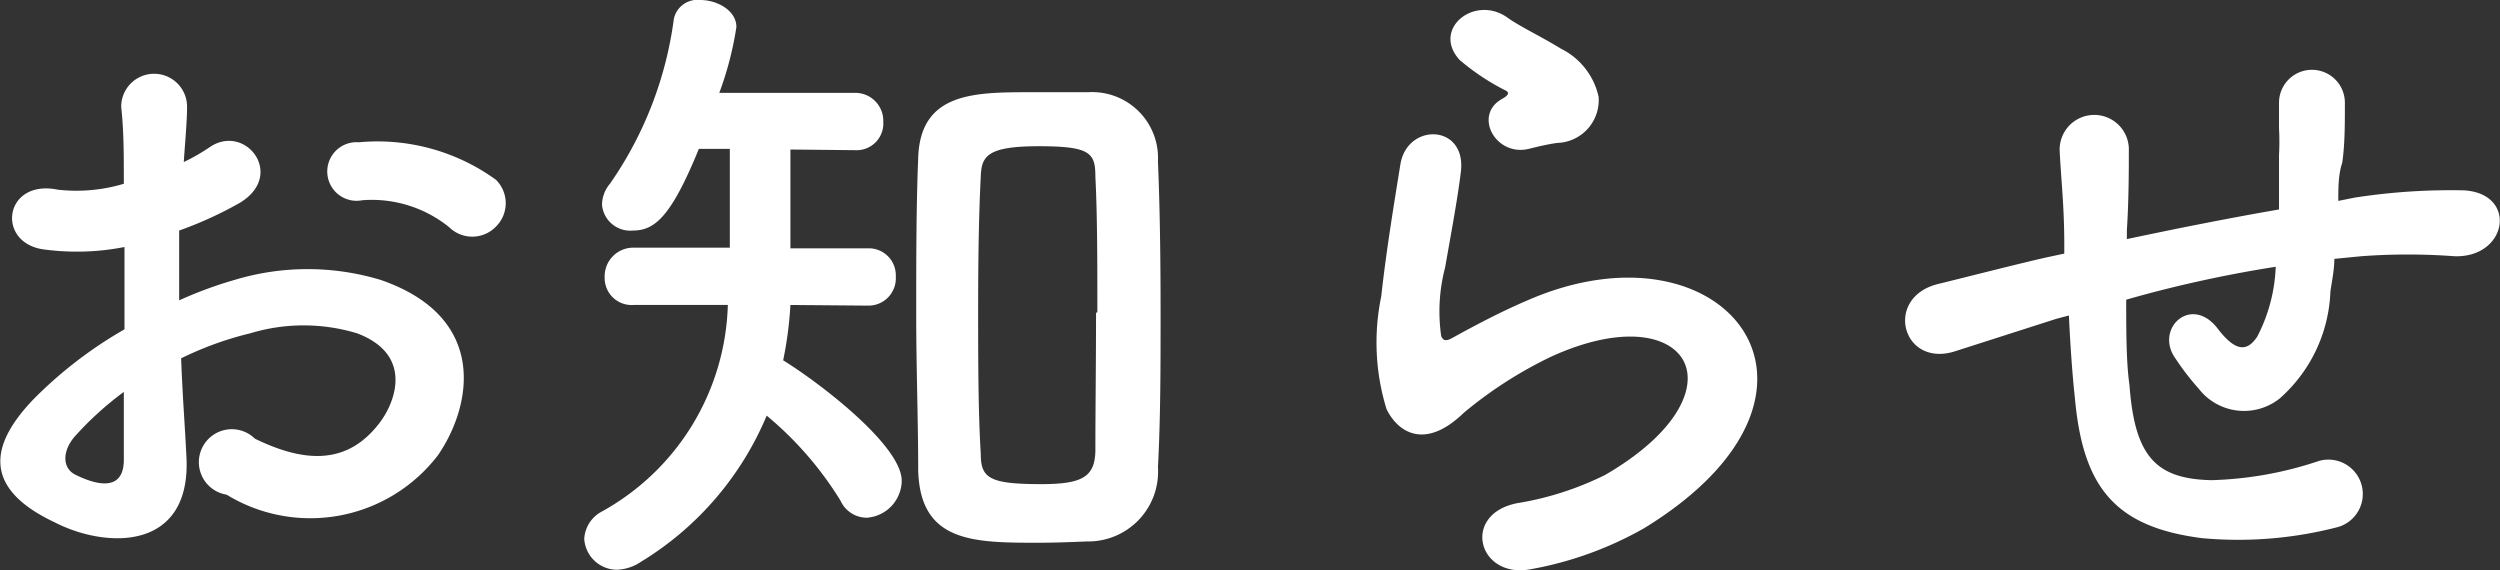
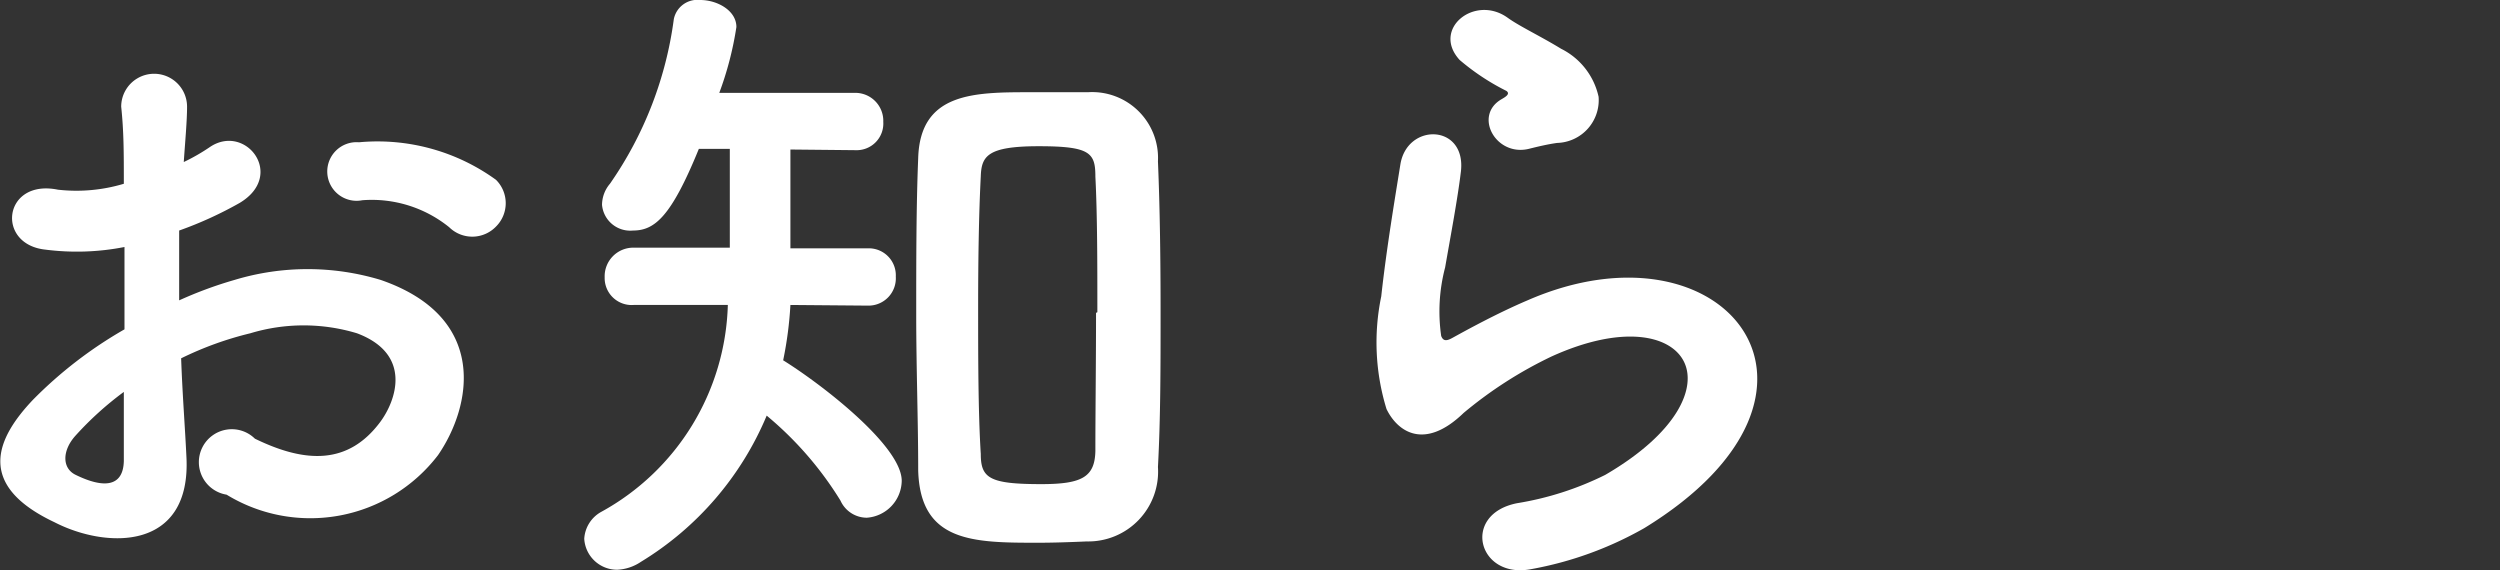
<svg xmlns="http://www.w3.org/2000/svg" width="75.91" height="17.32" viewBox="0 0 75.91 17.32">
  <rect x="0" y="0" width="75.91" height="17.32" fill="#333333" stroke="none" />
  <defs>
    <style>.cls-1{fill:#fff;}</style>
  </defs>
  <g id="レイヤー_2" data-name="レイヤー 2">
    <g id="レイヤー_1-2" data-name="レイヤー 1">
      <path class="cls-1" d="M5.66,13.86c.16,2.86-2.4,2.82-4,2C-.76,14.72-.1,13.3,1,12.14A12.88,12.88,0,0,1,3.78,10c0-.84,0-1.7,0-2.5a7.5,7.5,0,0,1-2.4.08C-.14,7.42.1,5.42,1.76,5.76a5,5,0,0,0,2-.18c0-.94,0-1.58-.08-2.34a1,1,0,1,1,2,0c0,.44-.06,1.08-.1,1.68a6,6,0,0,0,.8-.46c1.08-.72,2.3.86.9,1.7A11.56,11.56,0,0,1,5.44,7c0,.62,0,1.36,0,2.12a12.31,12.31,0,0,1,1.68-.62,7.67,7.67,0,0,1,4.44,0c3.3,1.14,2.76,3.84,1.74,5.32a4.88,4.88,0,0,1-6.42,1.2,1,1,0,1,1,.86-1.7c1.56.76,2.84.78,3.8-.5.48-.64,1-2.06-.7-2.7a5.59,5.59,0,0,0-3.24,0,10.16,10.16,0,0,0-2.1.76C5.54,12,5.62,13,5.66,13.86ZM2.3,13.22c-.42.46-.42,1,0,1.2.86.42,1.44.36,1.46-.42,0-.54,0-1.28,0-2.1A9.82,9.82,0,0,0,2.3,13.22ZM13.64,6.9A3.74,3.74,0,0,0,11,6.08a.89.89,0,1,1-.1-1.76,6.13,6.13,0,0,1,4.16,1.14,1,1,0,0,1,0,1.42A1,1,0,0,1,13.64,6.9Z" />
      <path class="cls-1" d="M24,9.26a11.34,11.34,0,0,1-.22,1.68c1.16.72,3.6,2.6,3.6,3.66a1.14,1.14,0,0,1-1.06,1.12.88.88,0,0,1-.8-.52,10.51,10.51,0,0,0-2.24-2.58,9.48,9.48,0,0,1-3.82,4.44,1.4,1.4,0,0,1-.72.24,1,1,0,0,1-1-.94,1,1,0,0,1,.52-.82A7.4,7.4,0,0,0,22.1,9.26H19.24a.82.82,0,0,1-.88-.84.87.87,0,0,1,.88-.9h2.92v-3l-.94,0c-.84,2.06-1.34,2.48-2,2.48a.86.86,0,0,1-.94-.78,1,1,0,0,1,.24-.64A11.35,11.35,0,0,0,20.46.58a.73.73,0,0,1,.8-.58c.52,0,1.1.32,1.1.82a10,10,0,0,1-.52,2h4.1a.85.85,0,0,1,.88.88.81.81,0,0,1-.84.86h0L24,4.54c0,.92,0,2.12,0,3h2.36a.82.82,0,0,1,.84.86.83.83,0,0,1-.84.88Zm7.56,7.22c-2,0-3.62,0-3.68-2.2,0-1.5-.06-3.12-.06-4.74s0-3.26.06-4.74c.06-2,1.7-2,3.44-2,.58,0,1.18,0,1.72,0a2,2,0,0,1,2.12,2.1c.06,1.42.08,3,.08,4.6s0,3.2-.08,4.68A2.12,2.12,0,0,1,33,16.44C32.54,16.46,32,16.48,31.52,16.48Zm1.76-7c0-1.48,0-2.94-.06-4.12,0-.72-.16-.92-1.72-.92s-1.74.3-1.76.92c-.06,1.16-.08,2.58-.08,4s0,3.14.08,4.42c0,.74.26.92,1.84.92,1.24,0,1.62-.22,1.64-1C33.26,12.48,33.28,11,33.28,9.5Z" />
      <path class="cls-1" d="M46.5,17.28c-1.62.32-2.14-1.66-.44-2a9.38,9.38,0,0,0,2.68-.86c2.2-1.28,2.8-2.66,2.38-3.46s-1.88-1.1-4-.14a12.63,12.63,0,0,0-2.68,1.72c-1.18,1.14-2,.58-2.34-.12A6.88,6.88,0,0,1,41.94,9c.16-1.46.42-3,.58-4,.2-1.28,2-1.24,1.84.2-.1.84-.32,2-.48,2.92a5.25,5.25,0,0,0-.12,2.08c.06.16.16.16.34.06.4-.22,1.34-.74,2.28-1.14,6-2.62,10.3,2.78,3.54,6.92A10.83,10.83,0,0,1,46.5,17.28ZM46.42,4.52c-1,.24-1.68-1-.84-1.5.1-.06.3-.16.16-.26a7,7,0,0,1-1.42-.94c-.86-.94.46-2,1.46-1.28.36.26,1,.56,1.62.94a2.14,2.14,0,0,1,1.14,1.46,1.3,1.3,0,0,1-1.26,1.4C47,4.38,46.74,4.44,46.42,4.52Z" />
-       <path class="cls-1" d="M62.44,9.68l-3.12,1c-1.58.46-2.12-1.66-.46-2.06.9-.22,2.38-.6,3.26-.8l.56-.12V7.42c0-1.16-.1-2-.14-2.84a1.05,1.05,0,0,1,2.1-.08c0,.64,0,1.56-.06,2.5l0,.26c1.32-.28,3-.62,4.62-.9,0-.6,0-1.16,0-1.66a7.37,7.37,0,0,0,0-.8c0-.16,0-.34,0-.78a1,1,0,0,1,2,0c0,.68,0,1.26-.08,1.82C71,5.3,71,5.7,71,6.1L71.5,6a19,19,0,0,1,3.32-.22c1.64.1,1.32,2.06-.3,2a19,19,0,0,0-2.82,0l-.82.08c0,.34-.08.7-.12,1a4.55,4.55,0,0,1-1.54,3.24,1.74,1.74,0,0,1-2.46-.3A8,8,0,0,1,66,10.8c-.52-.88.56-1.84,1.34-.82.58.76.92.66,1.2.24A5,5,0,0,0,69.1,8.1c-1.66.26-3.22.62-4.54,1,0,.94,0,1.9.1,2.6.16,2.16.8,2.84,2.48,2.88A11.13,11.13,0,0,0,70.4,14,1,1,0,1,1,71,16a12,12,0,0,1-4.14.34C64.2,16,63.24,14.78,63,12.06c-.08-.72-.14-1.64-.18-2.48Z" />
    </g>
  </g>
</svg>